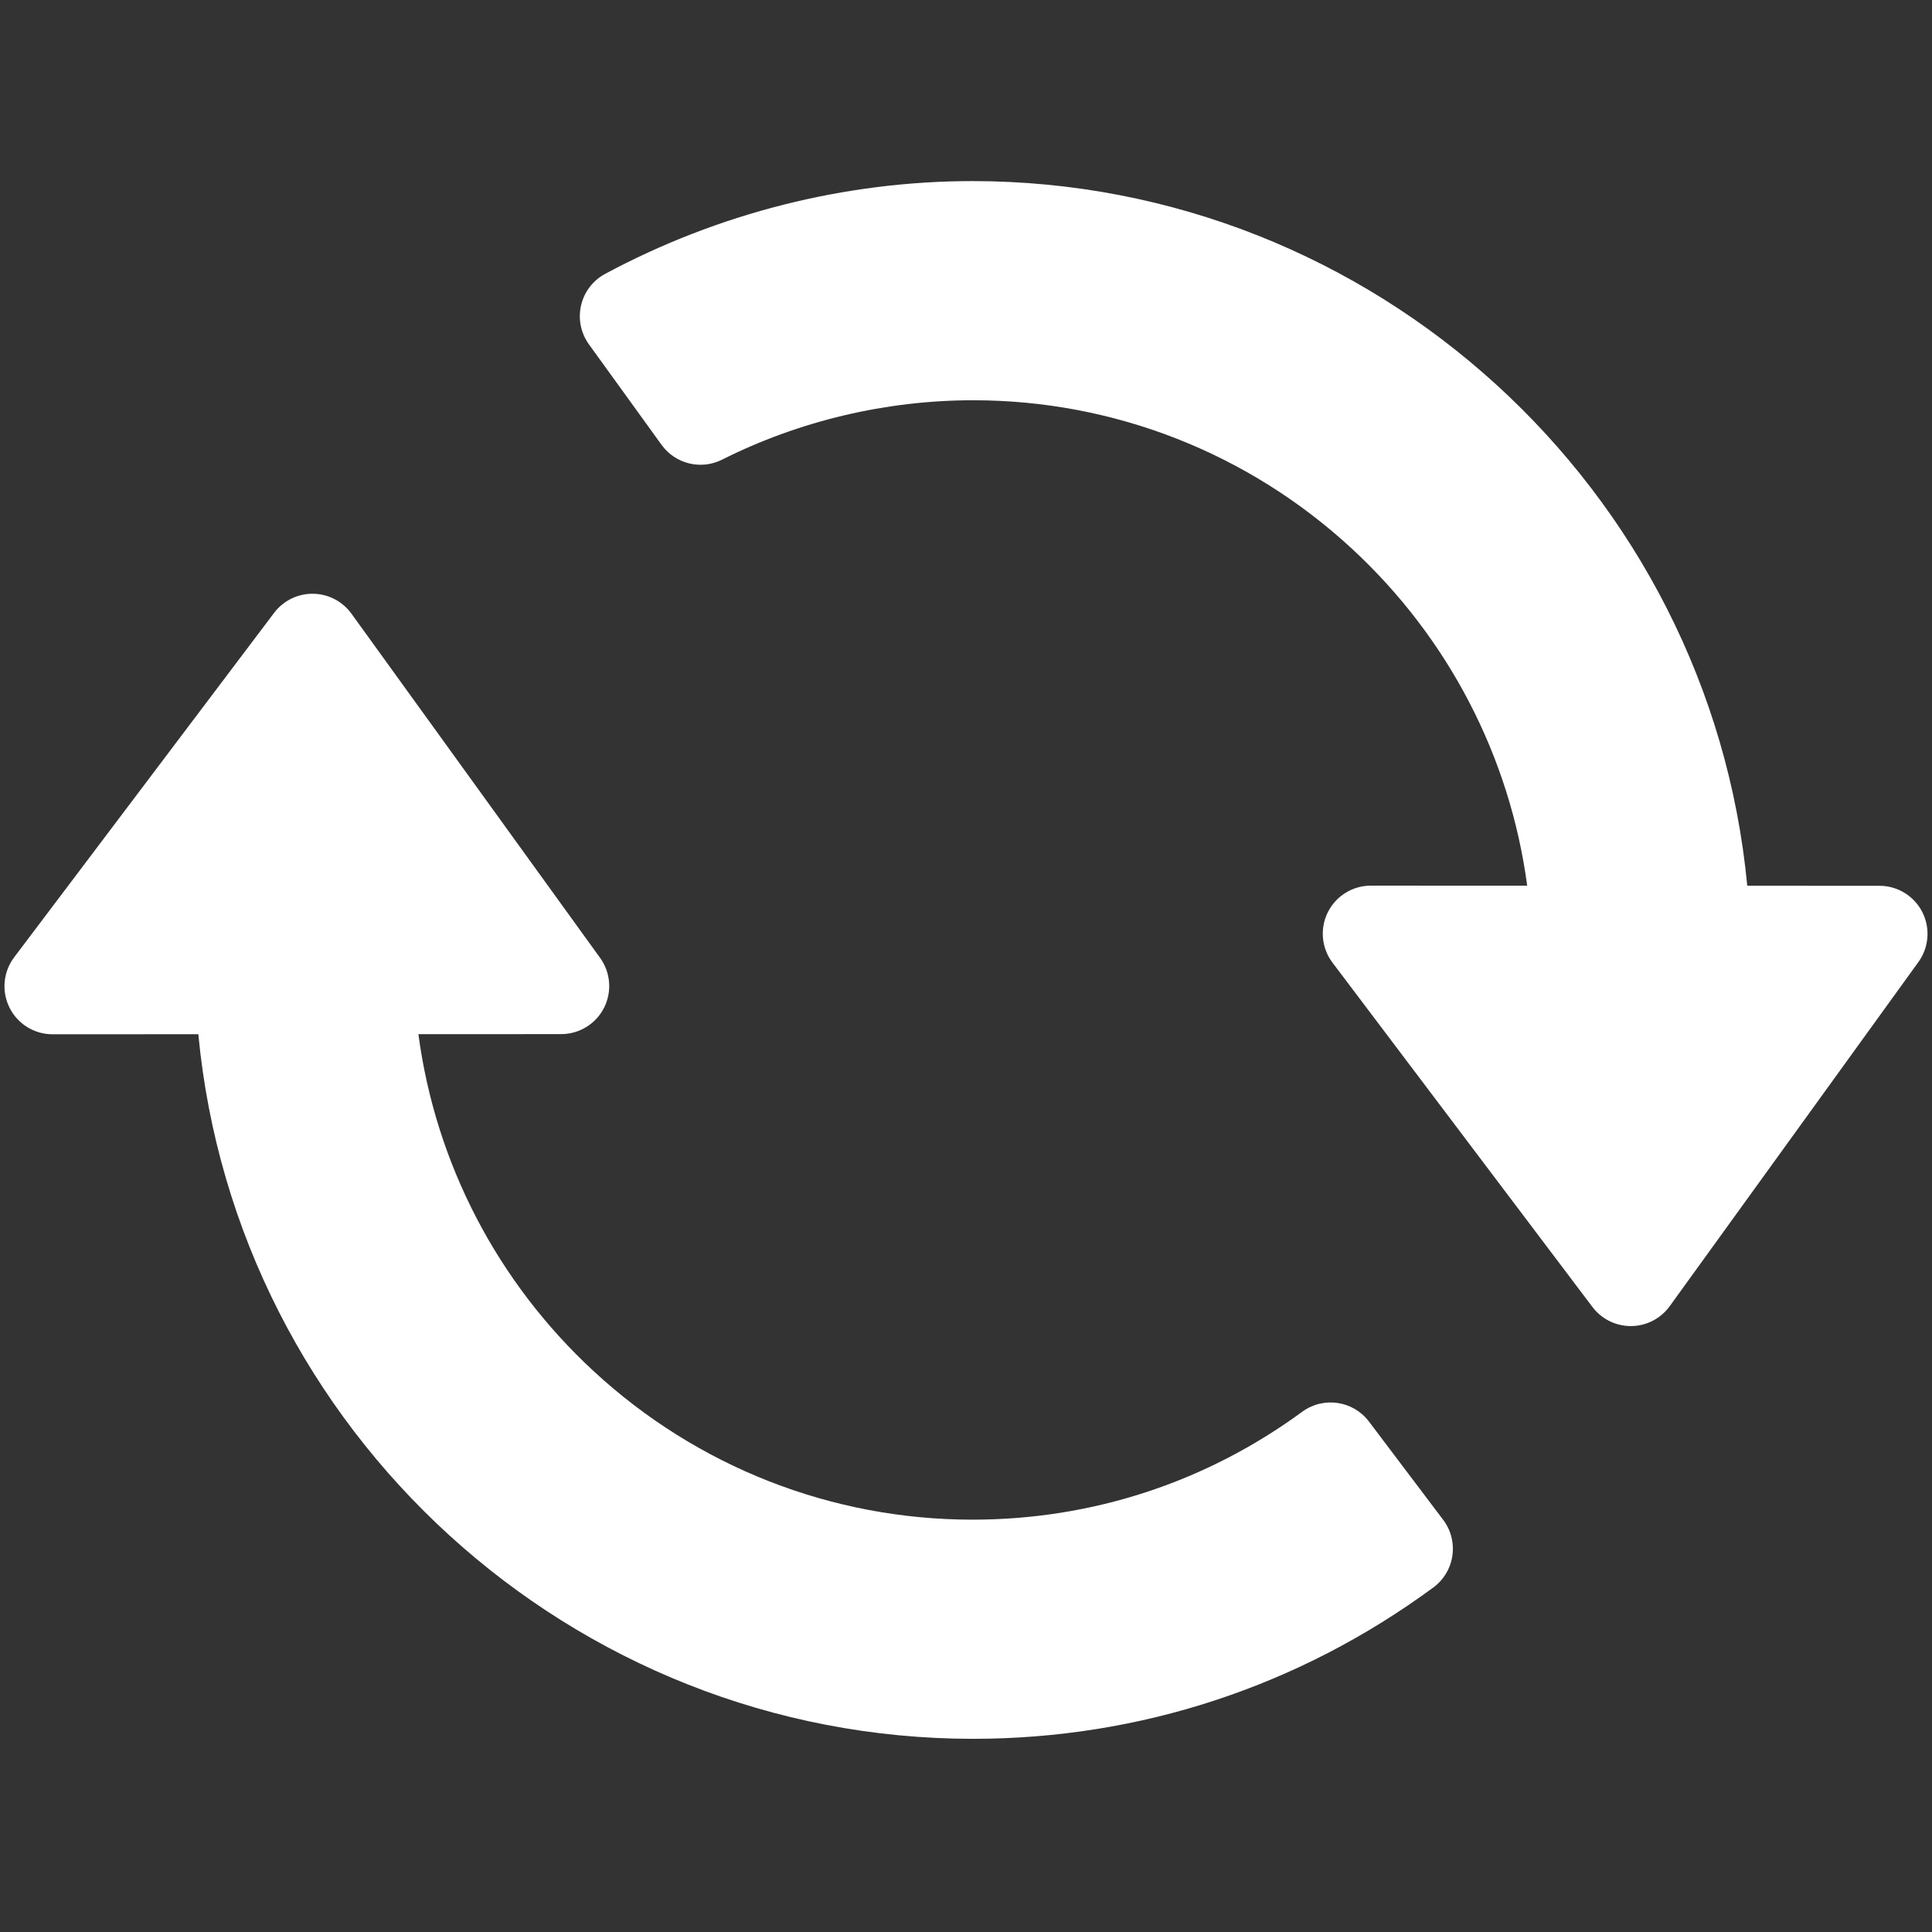
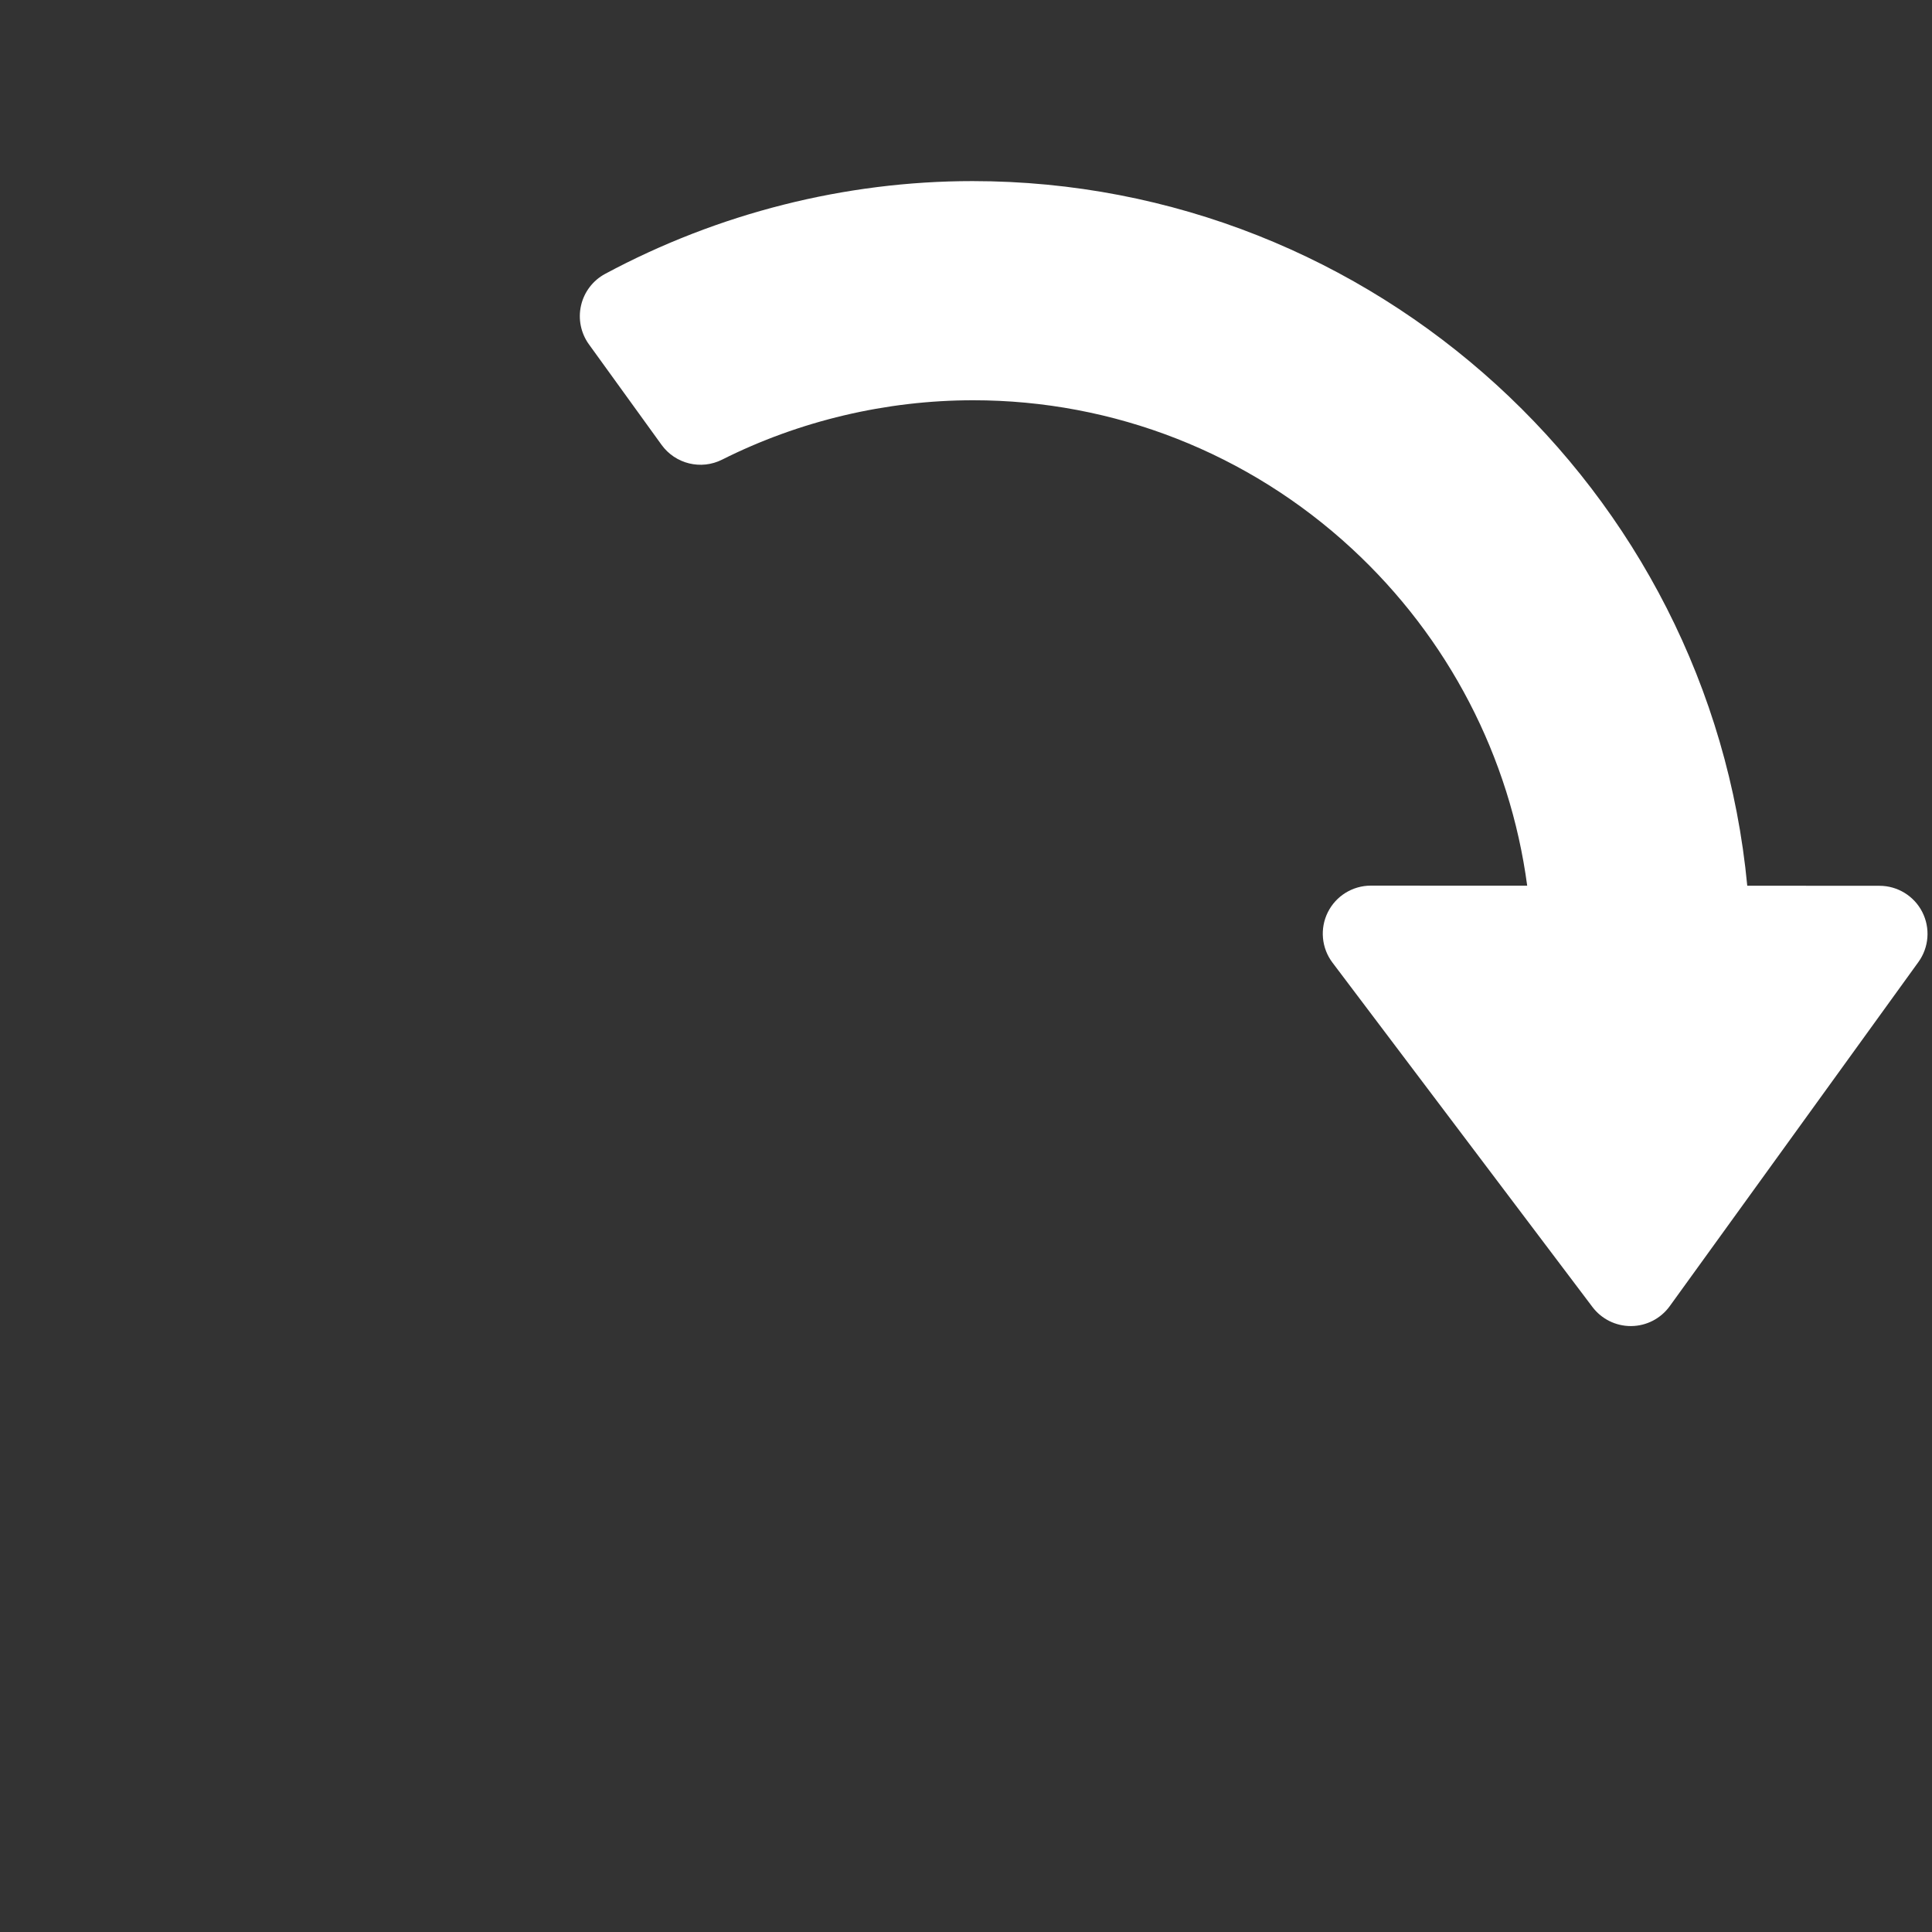
<svg xmlns="http://www.w3.org/2000/svg" width="1080" zoomAndPan="magnify" viewBox="0 0 810 810" height="1080" preserveAspectRatio="xMidYMid meet" version="1.0">
  <rect x="0" y="0" width="810" height="810" fill="#333333" stroke="none" />
  <defs>
    <clipPath id="c0a656cbeb">
      <path d="M 1 248 L 610 248 L 610 729.188 L 1 729.188 Z M 1 248 " clip-rule="nonzero" />
    </clipPath>
    <clipPath id="b5b059794c">
      <path d="M 243 75.938 L 809 75.938 L 809 556 L 243 556 Z M 243 75.938 " clip-rule="nonzero" />
    </clipPath>
  </defs>
  <g clip-path="url(#c0a656cbeb)">
-     <path fill="#ffffff" d="M 573.945 595.996 C 567.305 587.207 554.844 585.371 545.953 591.891 C 505.598 621.484 457.797 637.125 407.727 637.125 C 348.727 637.125 292.32 615.012 248.895 574.875 C 208.441 537.473 182.609 487.641 175.414 433.586 L 235.285 433.559 C 242.852 433.555 249.773 429.312 253.215 422.582 C 256.656 415.844 256.031 407.746 251.605 401.613 L 147.34 257.277 C 143.594 252.094 137.609 249 131.219 248.93 C 124.828 248.875 118.781 251.836 114.922 256.941 L 5.941 401.348 C 1.336 407.449 0.582 415.629 3.992 422.473 C 7.402 429.309 14.383 433.629 22.023 433.629 C 22.027 433.629 22.027 433.629 22.031 433.629 L 83.152 433.598 C 98.918 600.008 239.797 729.008 407.949 729.008 C 477.805 729.008 544.535 707.07 600.926 665.559 C 605.266 662.367 608.145 657.57 608.918 652.246 C 609.695 646.91 608.309 641.492 605.059 637.195 Z M 573.945 595.996 " fill-opacity="1" fill-rule="nonzero" />
-   </g>
+     </g>
  <g clip-path="url(#b5b059794c)">
    <path fill="#ffffff" d="M 805.918 382.355 C 802.477 375.621 795.551 371.379 787.988 371.375 L 732.547 371.344 C 716.742 204.938 575.973 75.926 407.703 75.926 C 354.352 75.926 301.102 89.375 253.711 114.82 C 248.594 117.566 244.91 122.395 243.609 128.055 C 242.309 133.719 243.512 139.664 246.914 144.371 L 277.367 186.508 C 283.16 194.52 293.906 197.152 302.742 192.707 C 335.145 176.418 371.551 167.809 408.023 167.809 C 467 167.809 523.391 189.914 566.797 230.043 C 607.234 267.438 633.07 317.266 640.285 371.336 L 574.738 371.305 C 574.738 371.305 574.734 371.305 574.73 371.305 C 567.09 371.305 560.109 375.625 556.695 382.465 C 553.289 389.309 554.043 397.488 558.652 403.59 L 667.637 547.957 C 671.445 553 677.398 555.961 683.711 555.961 C 683.785 555.961 683.855 555.961 683.926 555.961 C 690.316 555.895 696.297 552.797 700.043 547.617 L 804.309 403.324 C 808.738 397.191 809.359 389.094 805.918 382.355 Z M 805.918 382.355 " fill-opacity="1" fill-rule="nonzero" />
  </g>
</svg>